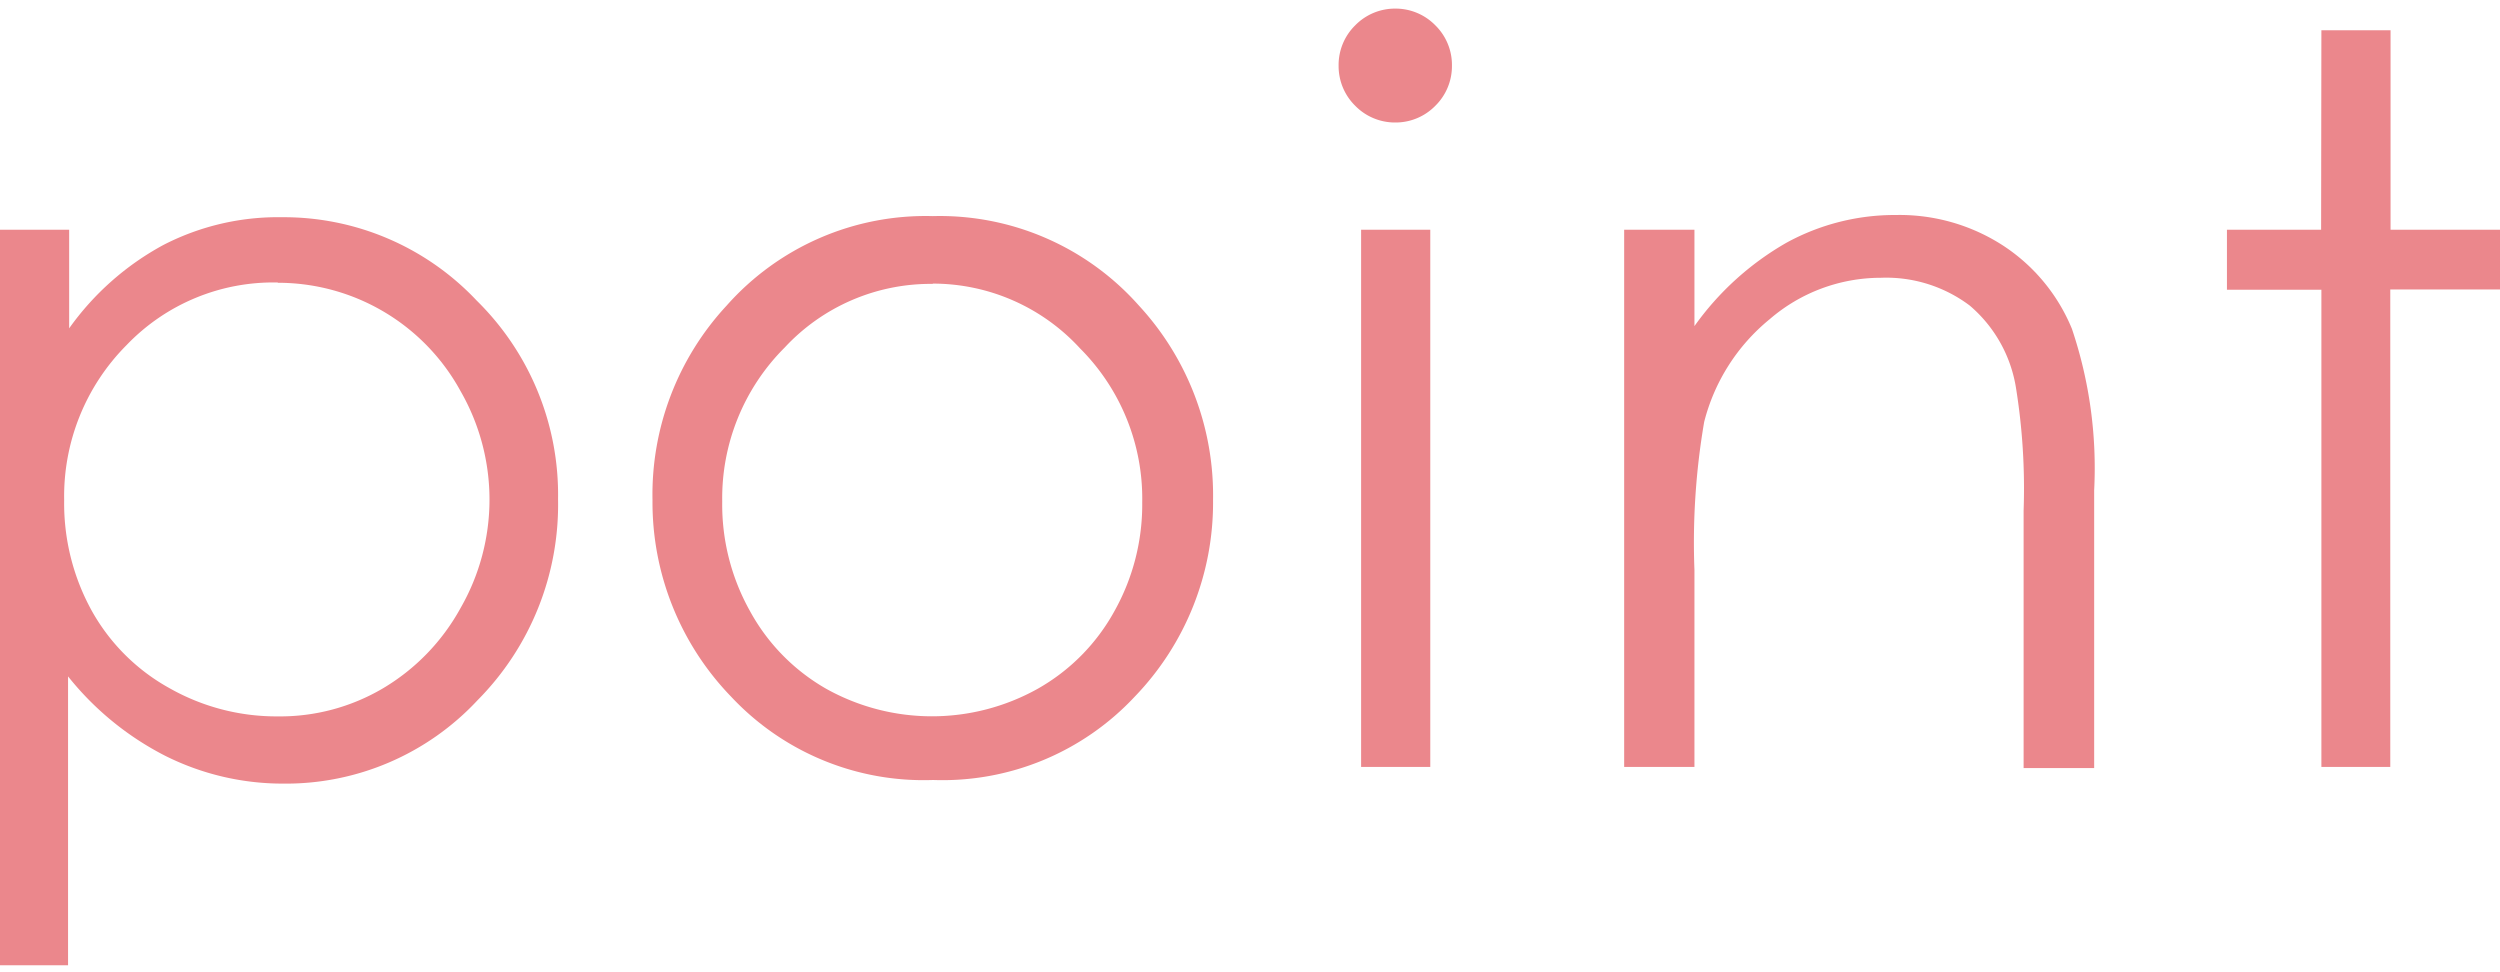
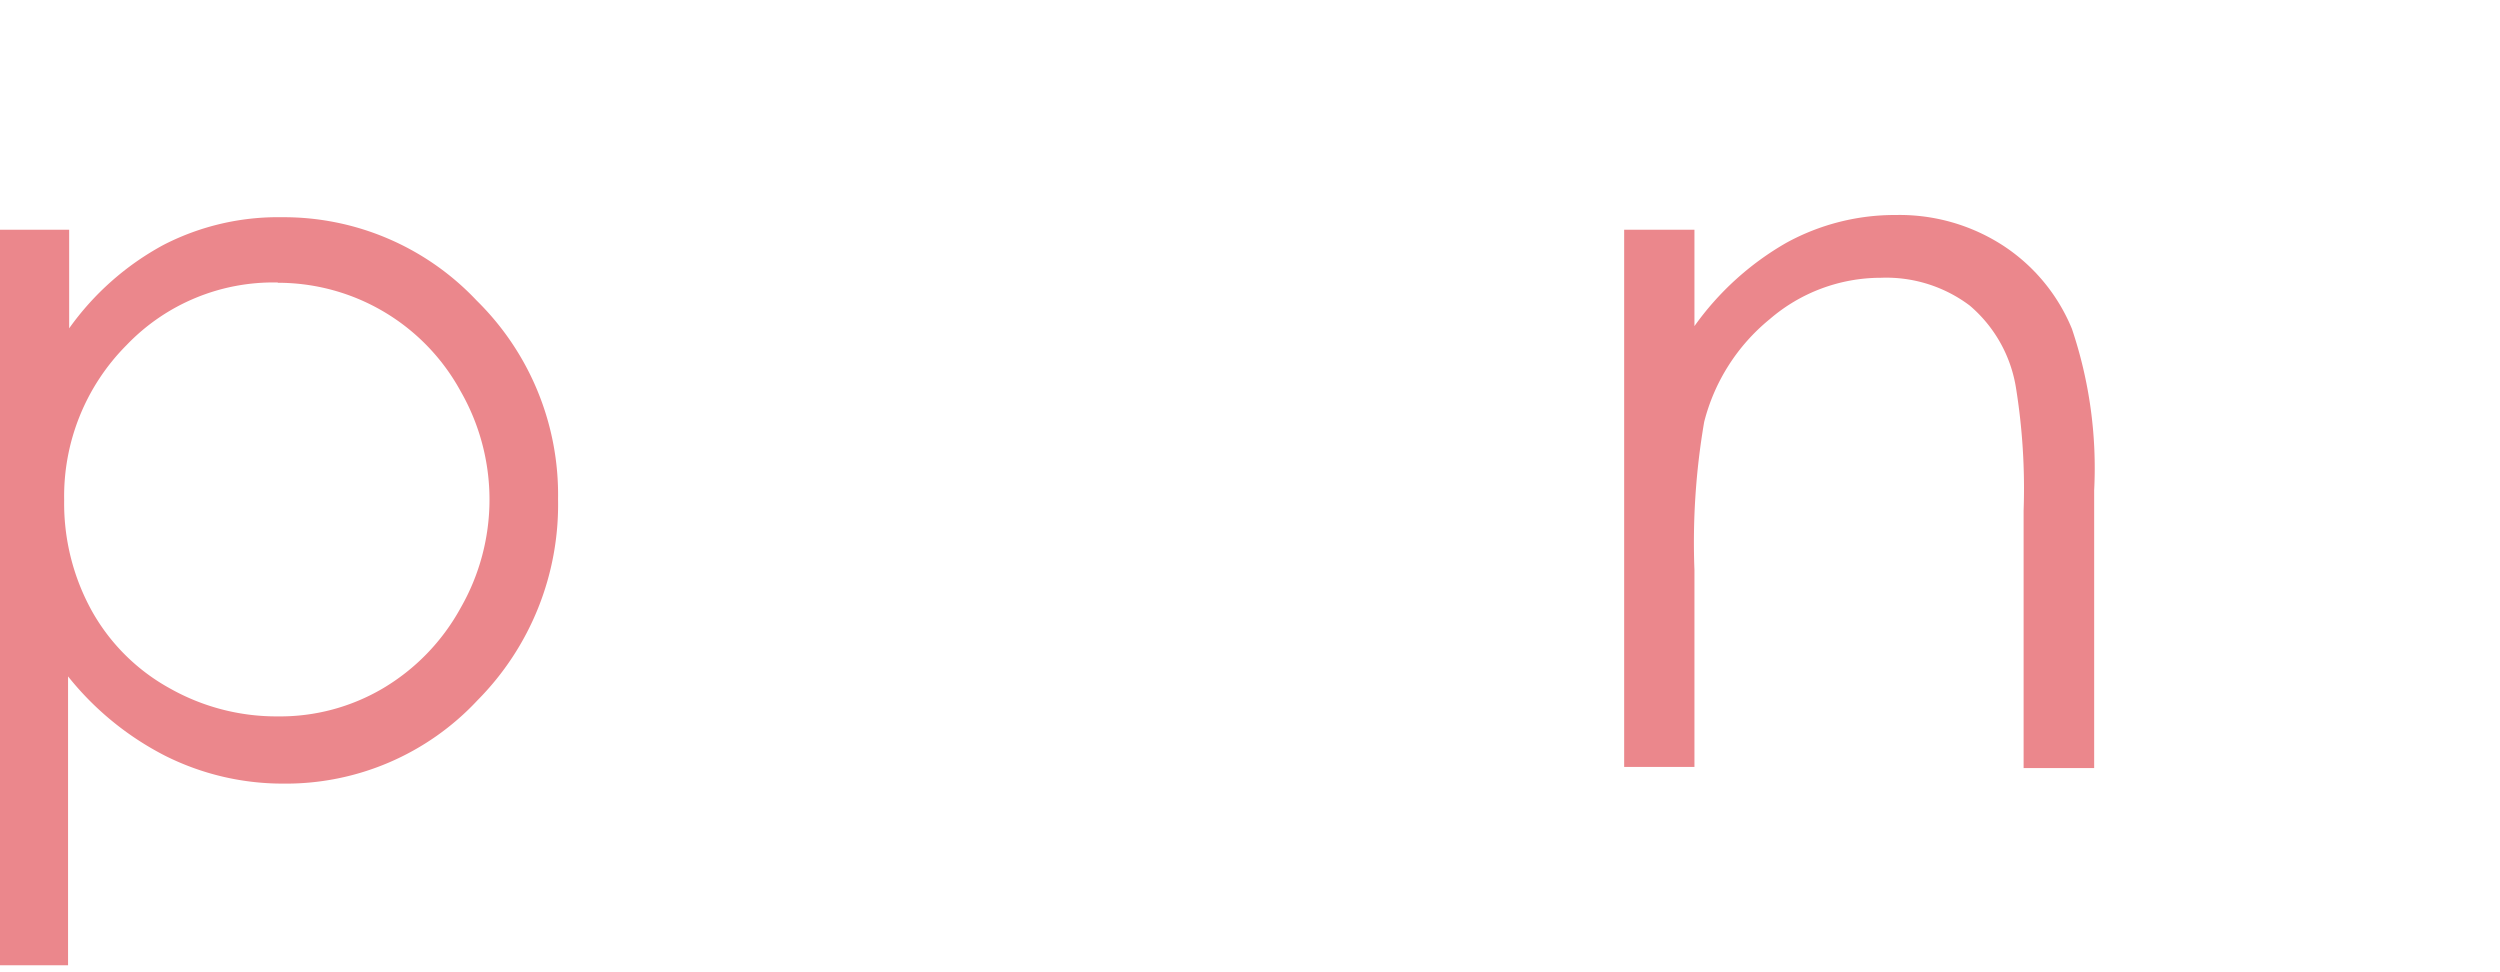
<svg xmlns="http://www.w3.org/2000/svg" viewBox="0 0 90 35">
  <defs>
    <style>.cls-1{fill:none;}.cls-2{fill:#eb878c;}</style>
  </defs>
  <title>point_sp</title>
  <g id="レイヤー_2" data-name="レイヤー 2">
    <g id="スライス">
-       <rect class="cls-1" width="90" height="35" />
      <path class="cls-2" d="M0,8.27H2.49v3.55a10,10,0,0,1,3.39-3,9,9,0,0,1,4.28-1,9.54,9.54,0,0,1,7,3,9.8,9.8,0,0,1,2.93,7.15,10,10,0,0,1-2.9,7.24,9.43,9.43,0,0,1-7,3,9.43,9.43,0,0,1-4.24-1,10.69,10.69,0,0,1-3.5-2.86v10.4H0Zm10,1.9a7.31,7.31,0,0,0-5.44,2.25A7.71,7.71,0,0,0,2.31,18a8,8,0,0,0,1,4,7.18,7.18,0,0,0,2.82,2.79,7.8,7.8,0,0,0,3.87,1,7.29,7.29,0,0,0,3.77-1,7.62,7.62,0,0,0,2.81-2.9,7.84,7.84,0,0,0,0-7.81A7.49,7.49,0,0,0,10,10.18Z" />
-       <path class="cls-2" d="M33.58,7.78A9.58,9.58,0,0,1,41,11a10.07,10.07,0,0,1,2.67,7,10.06,10.06,0,0,1-2.82,7.08,9.47,9.47,0,0,1-7.26,3,9.49,9.49,0,0,1-7.27-3A10.06,10.06,0,0,1,23.49,18a10,10,0,0,1,2.67-7A9.57,9.57,0,0,1,33.58,7.78Zm0,2.44a7.17,7.17,0,0,0-5.33,2.29A7.66,7.66,0,0,0,26,18.05,7.85,7.85,0,0,0,27,22a7.18,7.18,0,0,0,2.75,2.8,7.81,7.81,0,0,0,7.6,0A7.18,7.18,0,0,0,40.12,22a7.85,7.85,0,0,0,1-3.91,7.65,7.65,0,0,0-2.24-5.55A7.19,7.19,0,0,0,33.58,10.21Z" />
-       <path class="cls-2" d="M50.22.31a2,2,0,0,1,1.45.6,2,2,0,0,1,.6,1.46,2,2,0,0,1-.6,1.44,2,2,0,0,1-1.45.6,2,2,0,0,1-1.43-.6,2,2,0,0,1-.6-1.44,2,2,0,0,1,.6-1.46A2,2,0,0,1,50.22.31ZM49,8.27h2.49V27.61H49Z" />
      <path class="cls-2" d="M58.47,8.27H61v3.47a10.4,10.4,0,0,1,3.31-3,8.12,8.12,0,0,1,3.95-1,6.85,6.85,0,0,1,3.85,1.1,6.55,6.55,0,0,1,2.48,3,15.7,15.7,0,0,1,.8,5.81v10H72.85V18.39a22.82,22.82,0,0,0-.28-4.46A4.9,4.9,0,0,0,70.91,11a5,5,0,0,0-3.2-1,6.13,6.13,0,0,0-4,1.49,7,7,0,0,0-2.36,3.7A25.71,25.71,0,0,0,61,20.52v7.09H58.47Z" />
-       <path class="cls-2" d="M83.57,1.09h2.49V8.27H90v2.15H86.05V27.61H83.57V10.43H80.17V8.27h3.39Z" />
    </g>
  </g>
</svg>